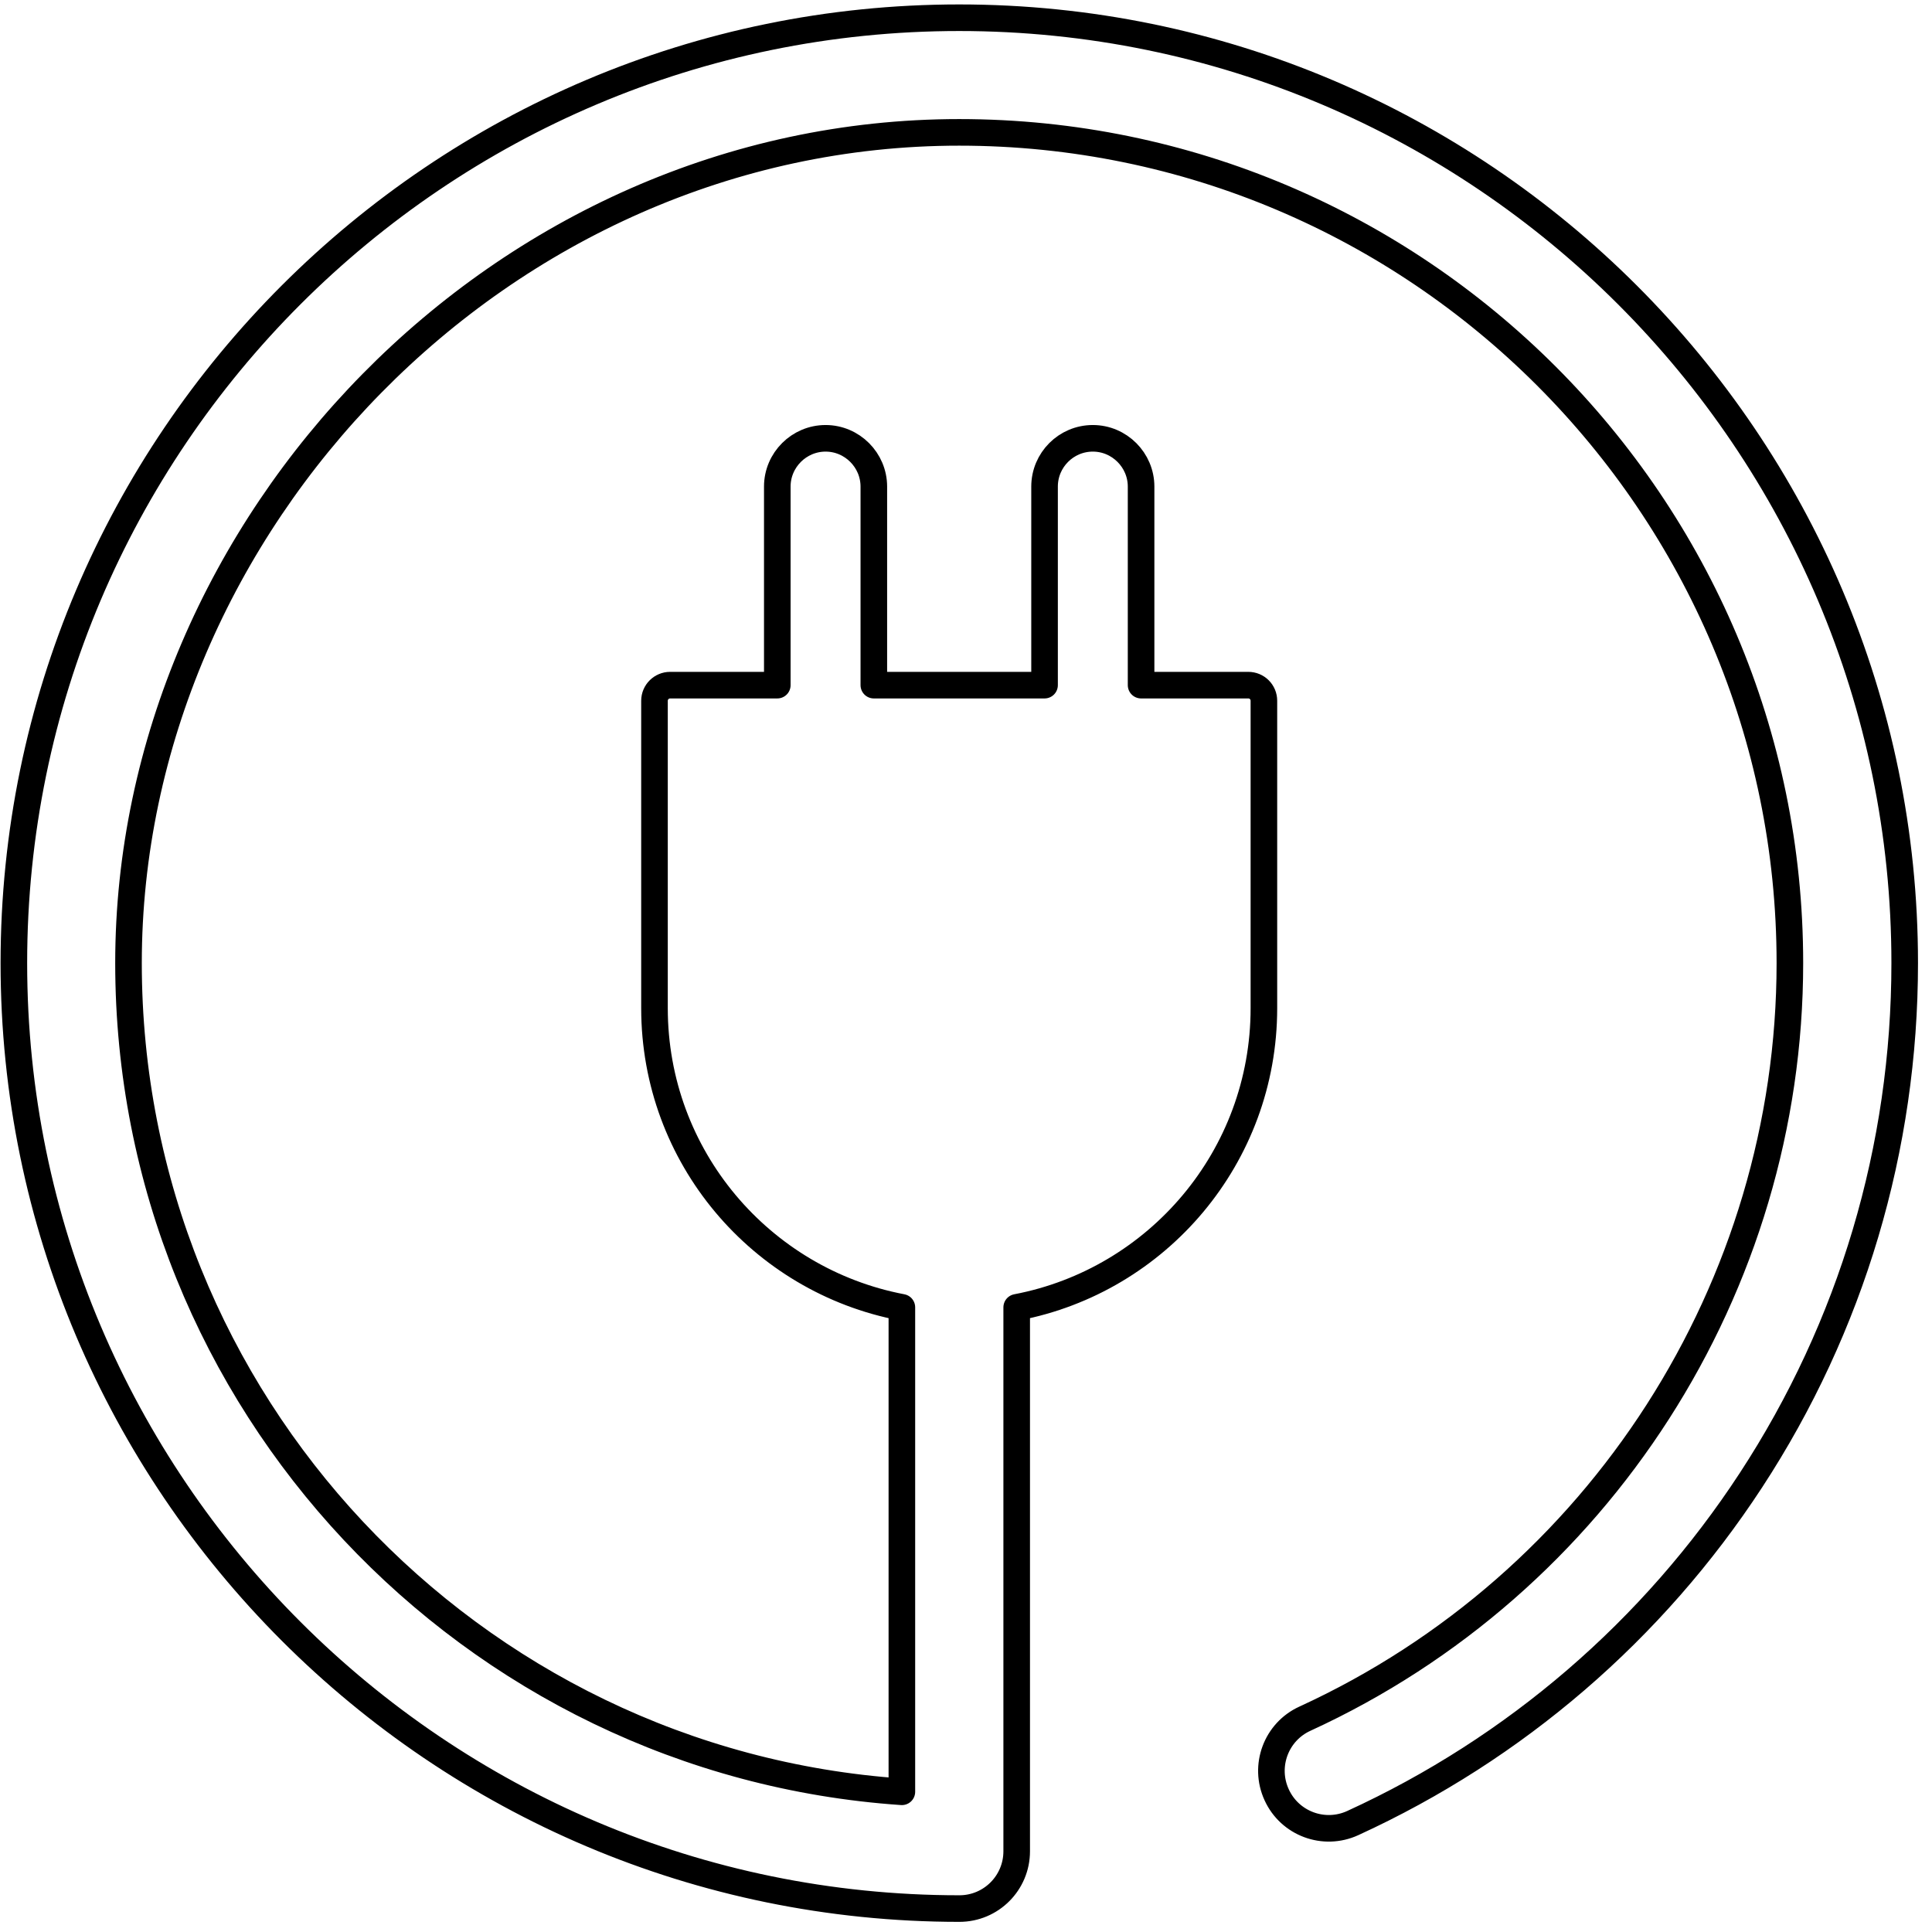
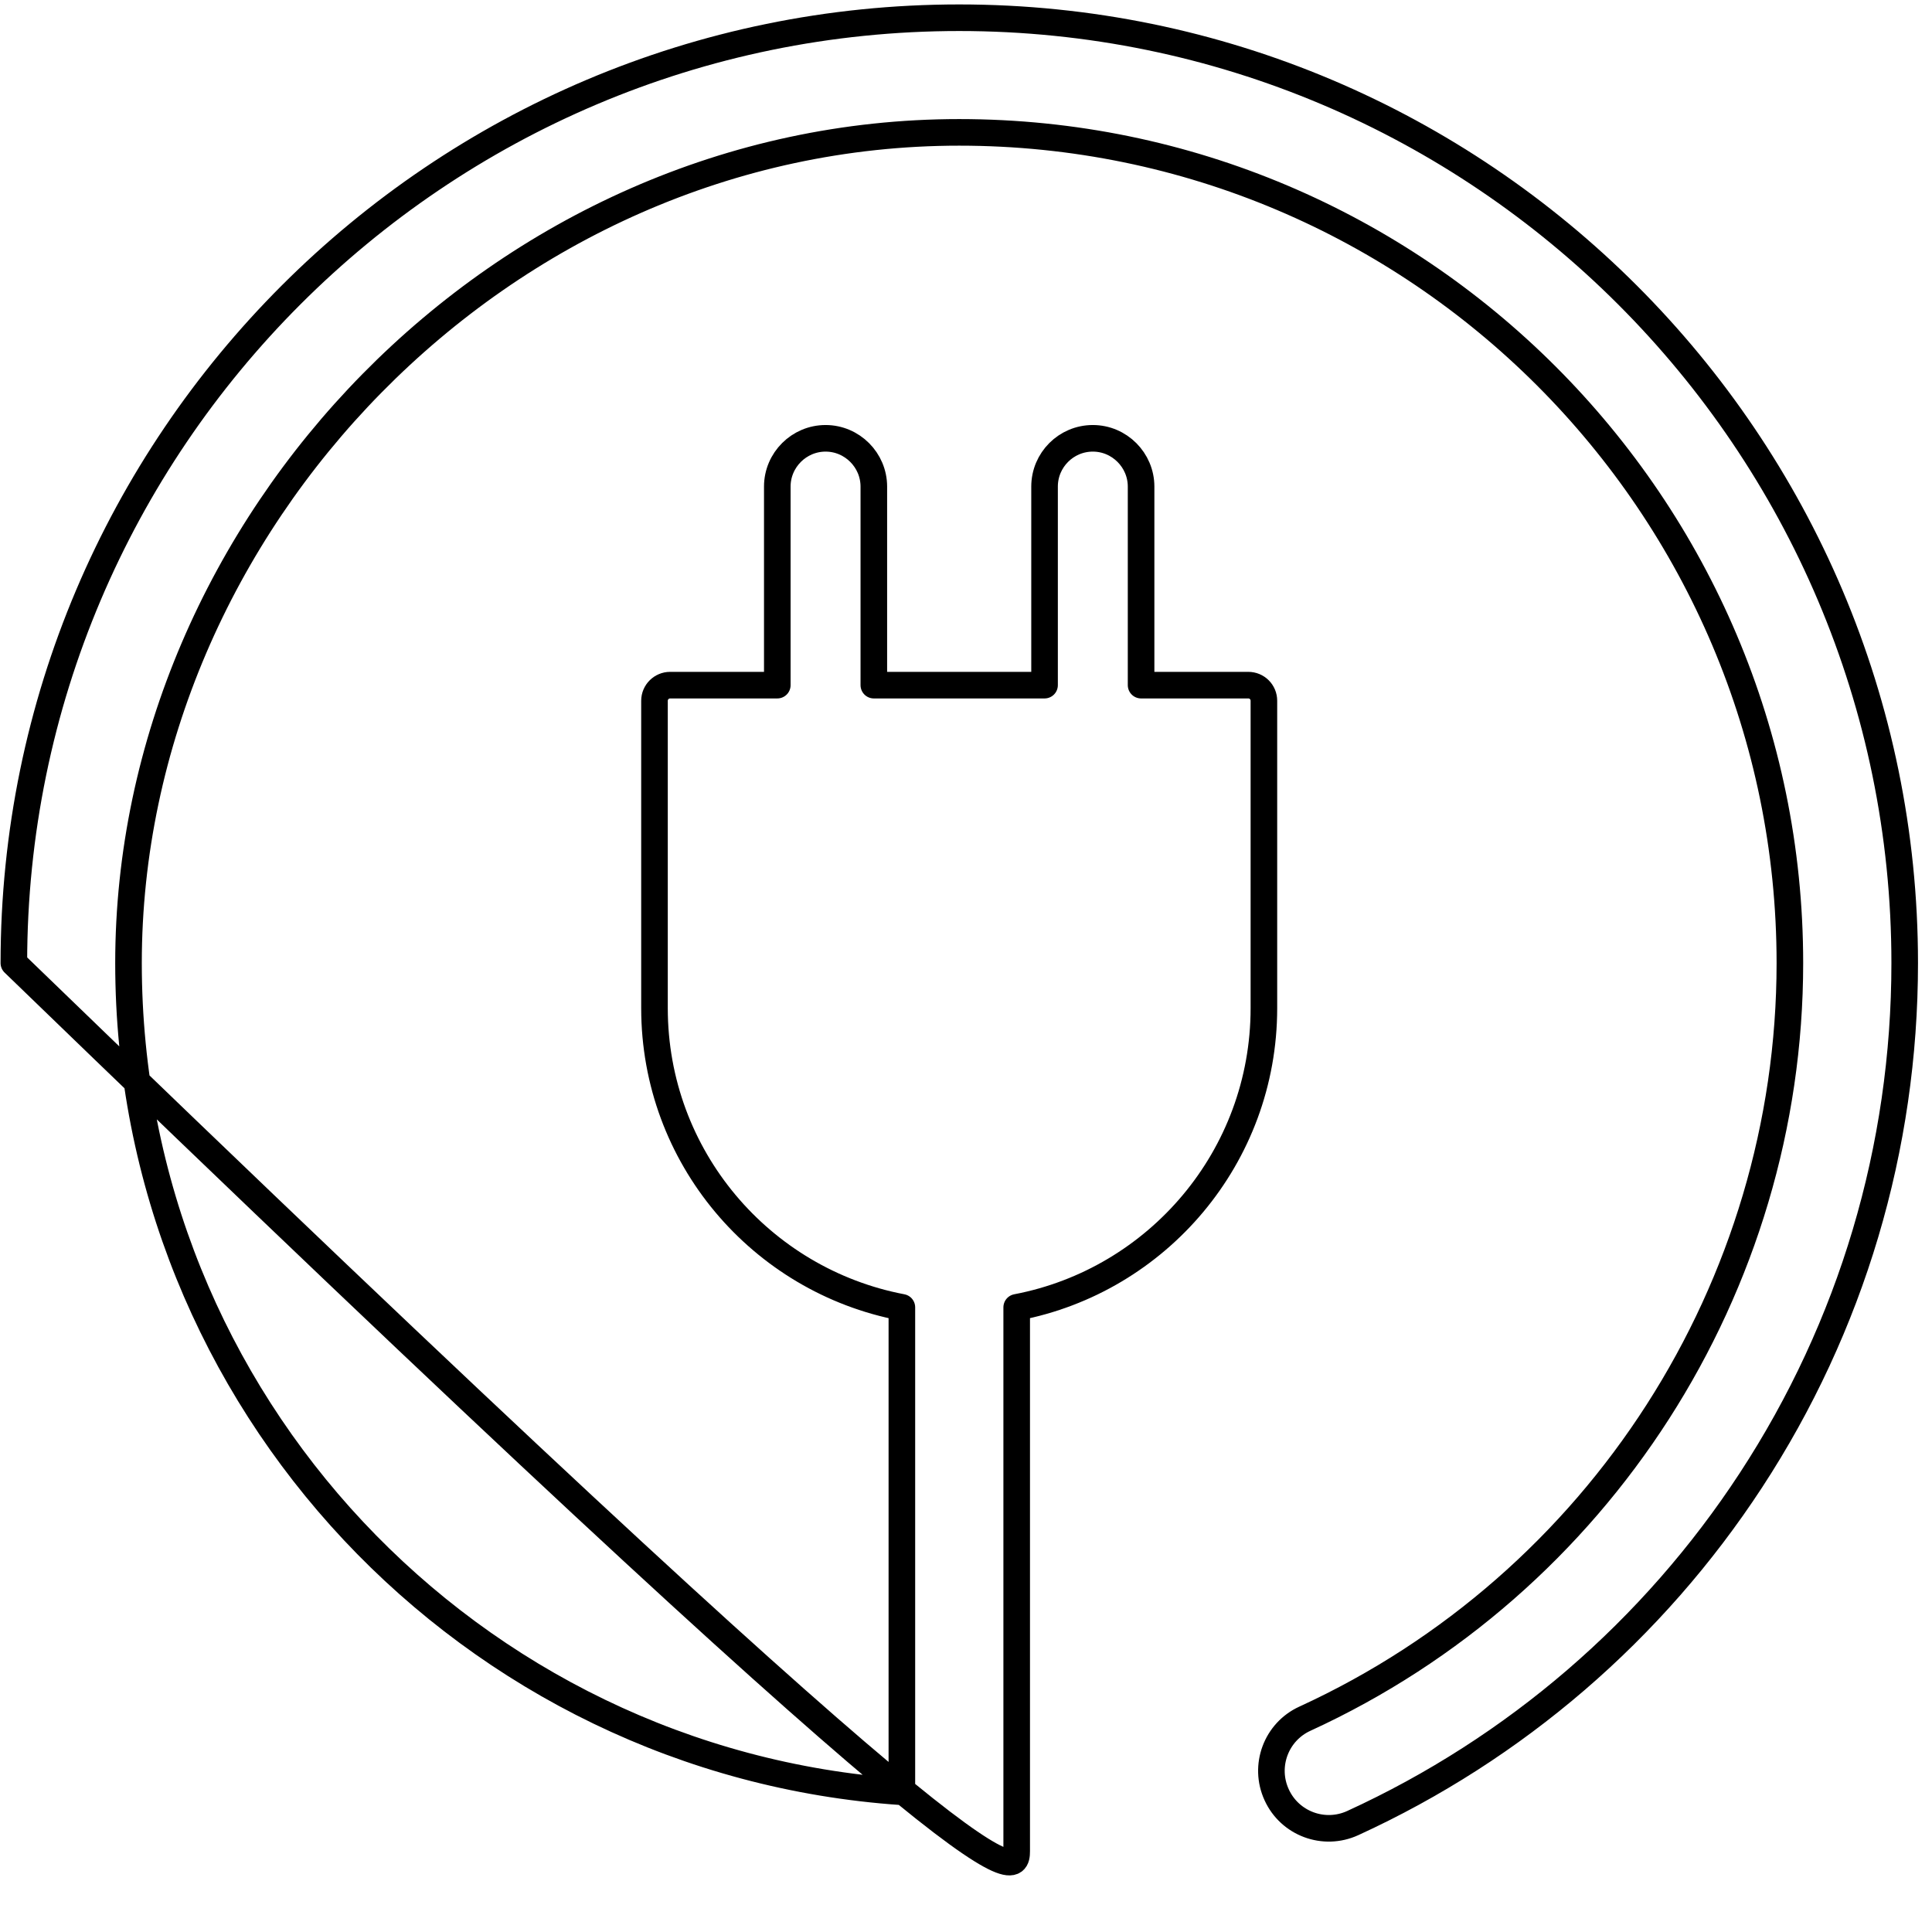
<svg xmlns="http://www.w3.org/2000/svg" width="109" height="109" viewBox="0 0 109 109" fill="none">
  <g id="Frame 42">
-     <path id="Vector" d="M54.116 1C24.71 1 0.782 24.929 0.782 54.334C0.782 83.74 24.71 107.678 54.126 107.678C55.918 107.678 57.36 106.227 57.36 104.445V73.758C65.299 72.246 71.307 65.267 71.307 56.877V39.536C71.307 39.046 70.916 38.655 70.426 38.655H64.378V27.452C64.378 25.96 63.157 24.729 61.655 24.729C60.153 24.729 58.932 25.95 58.932 27.452V38.655H49.3V27.452C49.3 25.96 48.079 24.729 46.577 24.729C45.085 24.729 43.854 25.95 43.854 27.452V38.655H37.806C37.326 38.655 36.925 39.046 36.925 39.536V56.877C36.925 65.267 42.932 72.246 50.882 73.758V101.09C26.543 99.428 7.25 79.084 7.25 54.334C7.25 29.584 28.275 7.468 54.116 7.468C79.957 7.468 100.982 28.493 100.982 54.334C100.982 72.616 90.239 89.346 73.619 96.966C71.998 97.706 71.277 99.629 72.028 101.261C72.768 102.883 74.691 103.603 76.323 102.853C85.484 98.657 93.253 91.969 98.78 83.519C104.457 74.839 107.46 64.757 107.46 54.334C107.46 24.929 83.531 1 54.116 1Z" stroke="black" stroke-width="1.5" stroke-linecap="round" stroke-linejoin="round" />
+     <path id="Vector" d="M54.116 1C24.71 1 0.782 24.929 0.782 54.334C55.918 107.678 57.36 106.227 57.36 104.445V73.758C65.299 72.246 71.307 65.267 71.307 56.877V39.536C71.307 39.046 70.916 38.655 70.426 38.655H64.378V27.452C64.378 25.96 63.157 24.729 61.655 24.729C60.153 24.729 58.932 25.95 58.932 27.452V38.655H49.3V27.452C49.3 25.96 48.079 24.729 46.577 24.729C45.085 24.729 43.854 25.95 43.854 27.452V38.655H37.806C37.326 38.655 36.925 39.046 36.925 39.536V56.877C36.925 65.267 42.932 72.246 50.882 73.758V101.09C26.543 99.428 7.25 79.084 7.25 54.334C7.25 29.584 28.275 7.468 54.116 7.468C79.957 7.468 100.982 28.493 100.982 54.334C100.982 72.616 90.239 89.346 73.619 96.966C71.998 97.706 71.277 99.629 72.028 101.261C72.768 102.883 74.691 103.603 76.323 102.853C85.484 98.657 93.253 91.969 98.78 83.519C104.457 74.839 107.46 64.757 107.46 54.334C107.46 24.929 83.531 1 54.116 1Z" stroke="black" stroke-width="1.5" stroke-linecap="round" stroke-linejoin="round" />
  </g>
</svg>